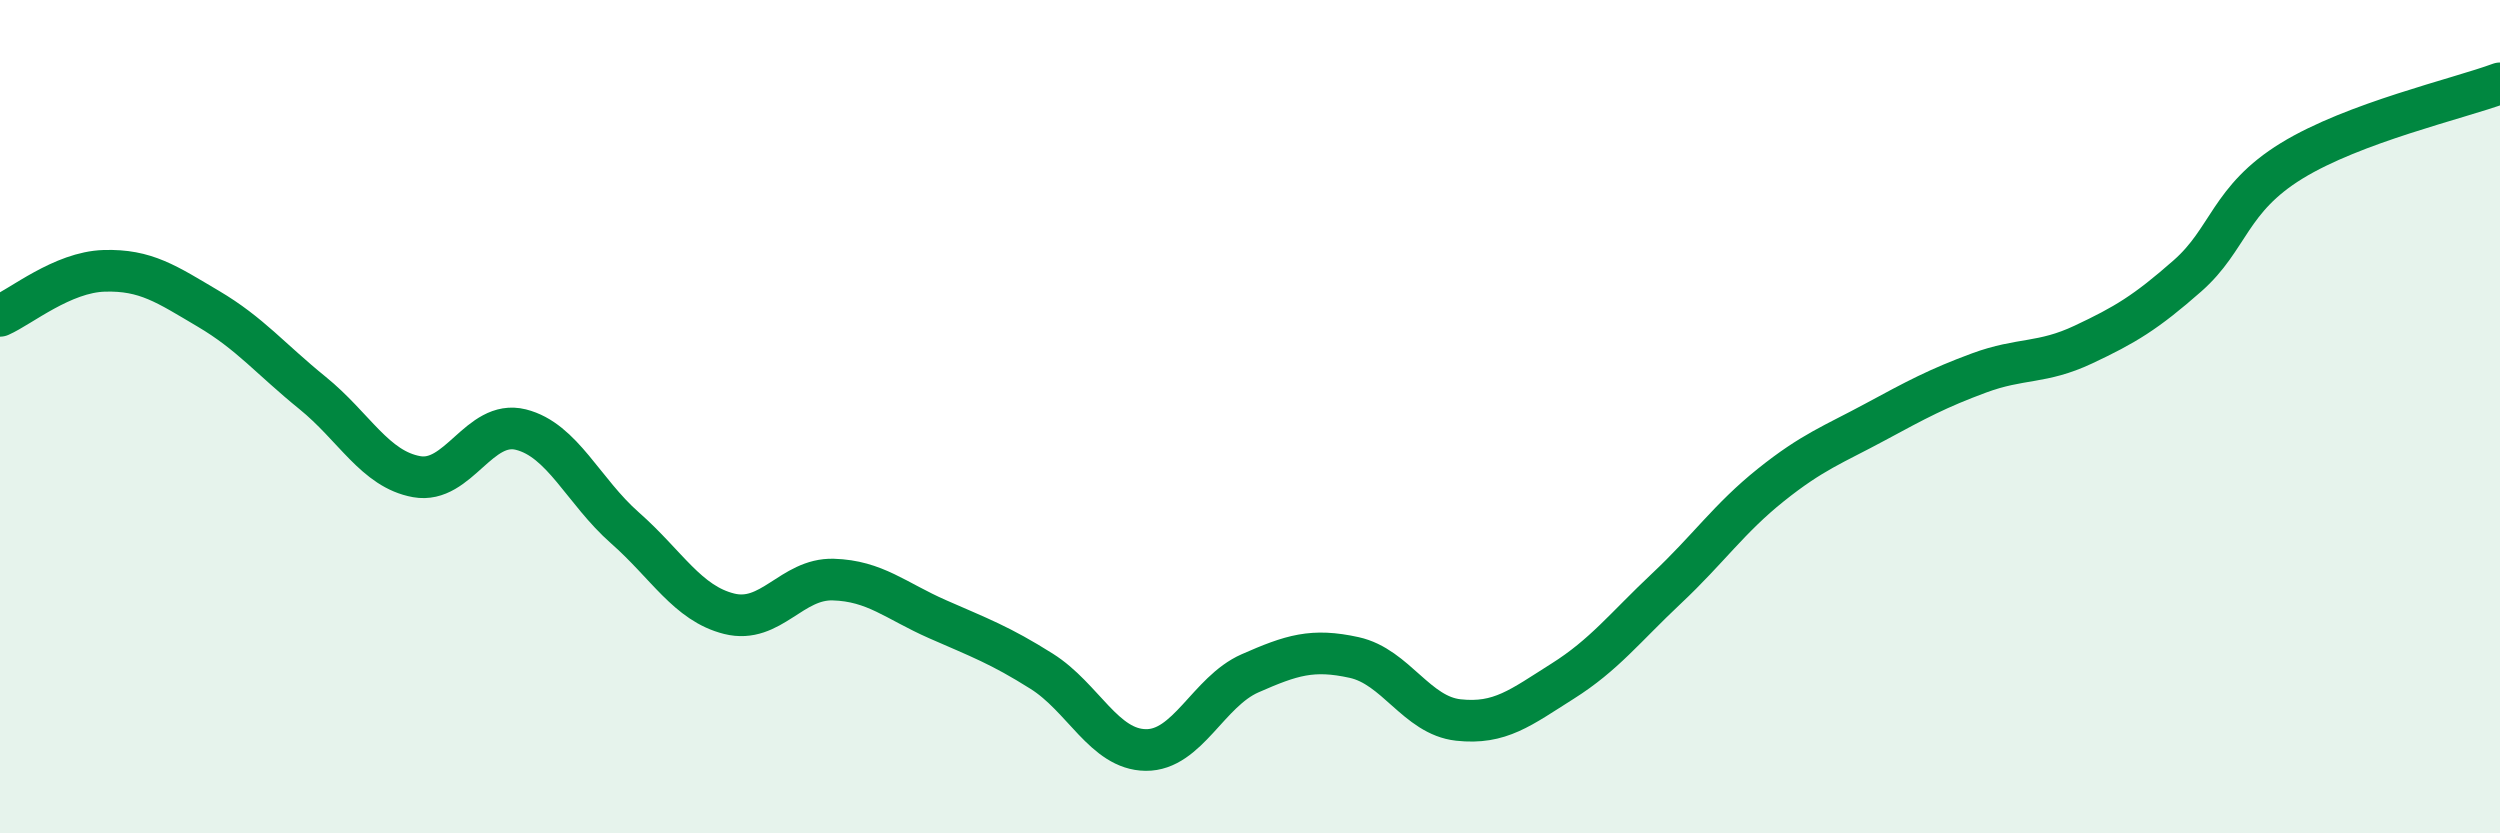
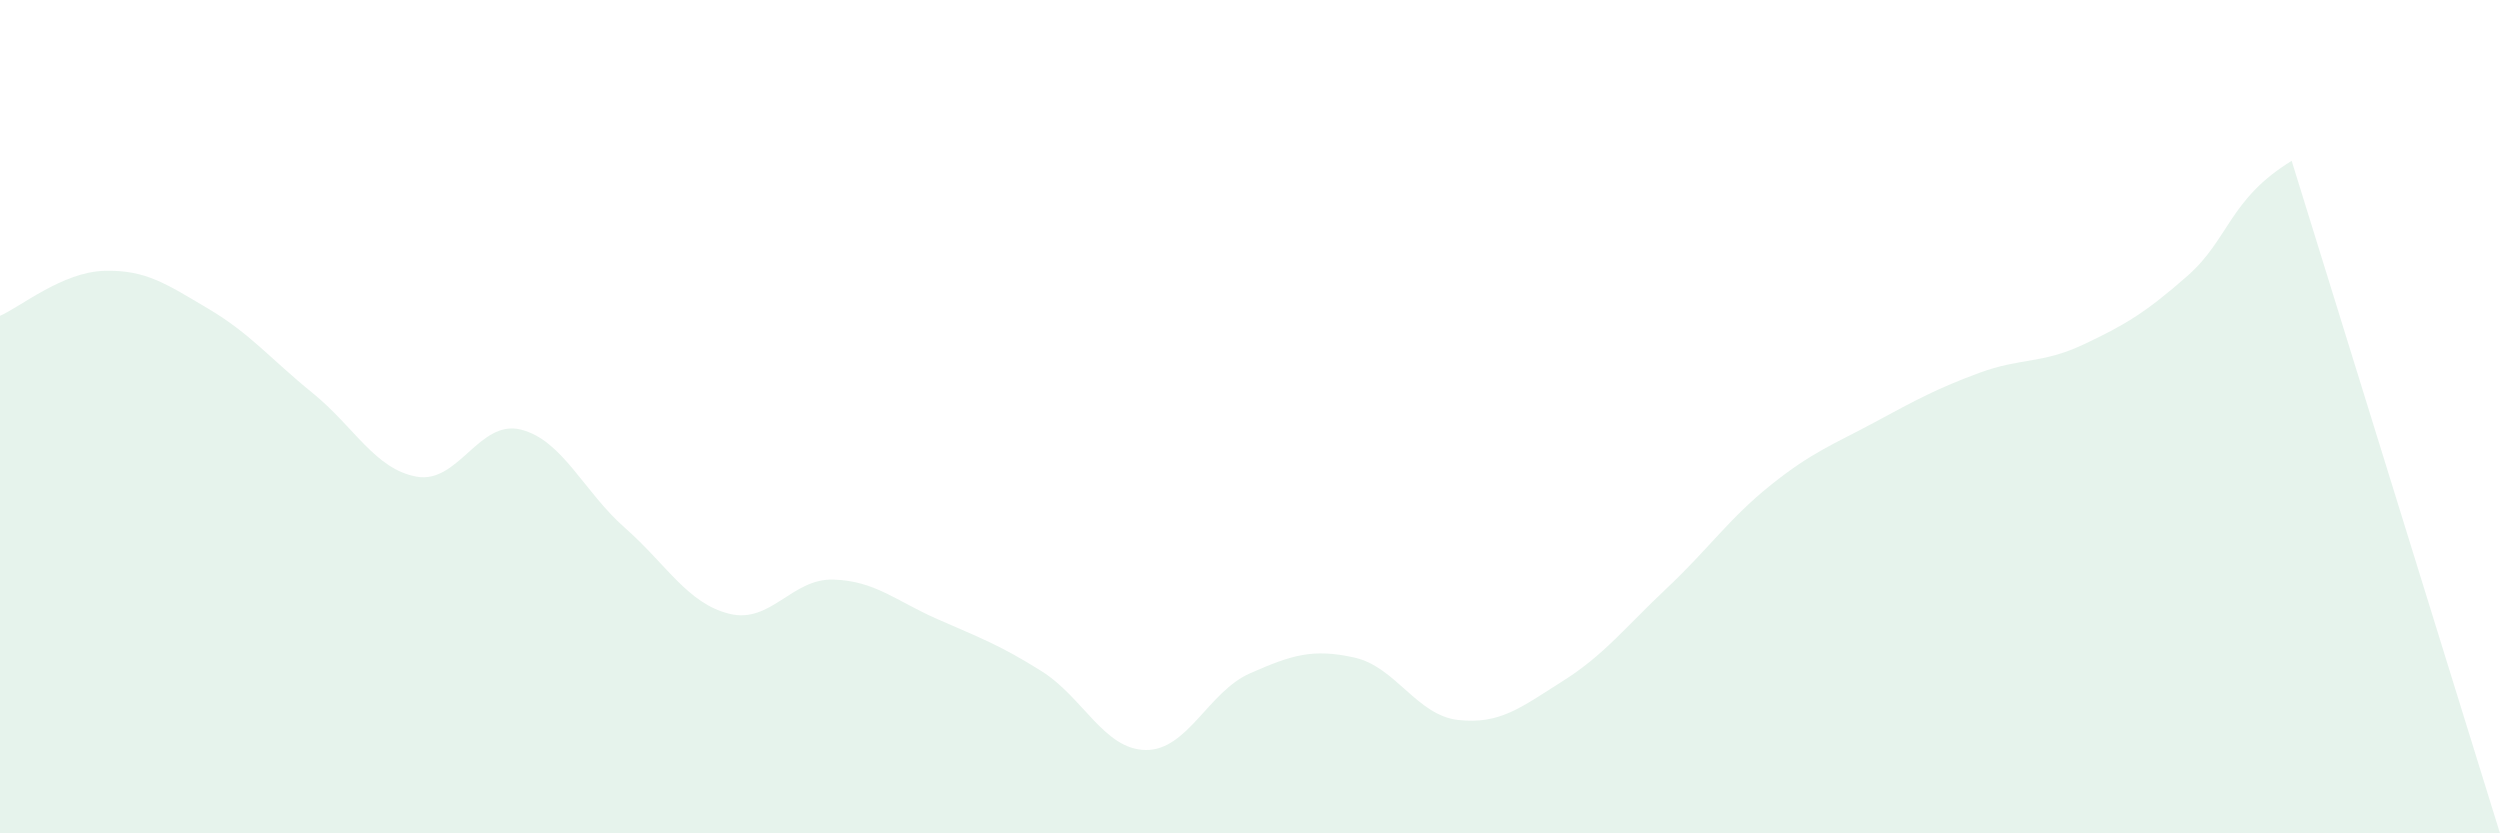
<svg xmlns="http://www.w3.org/2000/svg" width="60" height="20" viewBox="0 0 60 20">
-   <path d="M 0,7.58 C 0.5,7.36 1.5,6.53 2.5,6.5 C 3.5,6.47 4,6.82 5,7.41 C 6,8 6.5,8.62 7.5,9.43 C 8.5,10.24 9,11.26 10,11.44 C 11,11.62 11.5,10.06 12.5,10.31 C 13.5,10.56 14,11.79 15,12.67 C 16,13.55 16.5,14.48 17.5,14.73 C 18.5,14.98 19,13.88 20,13.91 C 21,13.94 21.5,14.42 22.5,14.86 C 23.5,15.3 24,15.48 25,16.11 C 26,16.74 26.5,17.99 27.5,18 C 28.5,18.01 29,16.6 30,16.16 C 31,15.72 31.5,15.56 32.5,15.78 C 33.5,16 34,17.17 35,17.28 C 36,17.39 36.5,16.98 37.5,16.35 C 38.5,15.72 39,15.06 40,14.12 C 41,13.18 41.5,12.44 42.5,11.64 C 43.5,10.84 44,10.67 45,10.13 C 46,9.59 46.5,9.32 47.5,8.95 C 48.5,8.58 49,8.74 50,8.27 C 51,7.8 51.5,7.5 52.5,6.62 C 53.5,5.74 53.5,4.78 55,3.86 C 56.5,2.94 59,2.37 60,2L60 20L0 20Z" fill="#008740" opacity="0.1" stroke-linecap="round" stroke-linejoin="round" />
-   <path d="M 0,7.58 C 0.5,7.36 1.5,6.53 2.5,6.5 C 3.5,6.47 4,6.82 5,7.41 C 6,8 6.5,8.62 7.5,9.43 C 8.5,10.24 9,11.26 10,11.44 C 11,11.62 11.5,10.06 12.5,10.31 C 13.5,10.56 14,11.79 15,12.67 C 16,13.55 16.5,14.48 17.5,14.73 C 18.5,14.98 19,13.88 20,13.91 C 21,13.94 21.5,14.42 22.5,14.86 C 23.5,15.3 24,15.48 25,16.11 C 26,16.74 26.5,17.99 27.5,18 C 28.5,18.01 29,16.6 30,16.16 C 31,15.72 31.5,15.56 32.5,15.78 C 33.5,16 34,17.17 35,17.28 C 36,17.39 36.5,16.98 37.5,16.35 C 38.5,15.72 39,15.06 40,14.12 C 41,13.18 41.5,12.44 42.5,11.64 C 43.5,10.84 44,10.67 45,10.13 C 46,9.59 46.5,9.32 47.5,8.95 C 48.5,8.58 49,8.74 50,8.27 C 51,7.8 51.5,7.5 52.5,6.62 C 53.5,5.74 53.5,4.78 55,3.86 C 56.5,2.94 59,2.37 60,2" stroke="#008740" stroke-width="1" fill="none" stroke-linecap="round" stroke-linejoin="round" />
+   <path d="M 0,7.58 C 0.5,7.36 1.5,6.53 2.5,6.5 C 3.5,6.47 4,6.82 5,7.41 C 6,8 6.5,8.62 7.5,9.43 C 8.5,10.24 9,11.26 10,11.44 C 11,11.62 11.5,10.06 12.5,10.31 C 13.5,10.56 14,11.79 15,12.67 C 16,13.55 16.5,14.48 17.5,14.73 C 18.5,14.98 19,13.88 20,13.91 C 21,13.94 21.5,14.42 22.5,14.86 C 23.5,15.3 24,15.48 25,16.11 C 26,16.74 26.5,17.99 27.5,18 C 28.5,18.01 29,16.6 30,16.16 C 31,15.72 31.5,15.56 32.5,15.78 C 33.5,16 34,17.17 35,17.28 C 36,17.39 36.5,16.98 37.5,16.35 C 38.5,15.72 39,15.06 40,14.12 C 41,13.18 41.5,12.44 42.5,11.64 C 43.5,10.84 44,10.67 45,10.13 C 46,9.59 46.5,9.32 47.5,8.95 C 48.5,8.58 49,8.74 50,8.27 C 51,7.8 51.5,7.5 52.5,6.62 C 53.5,5.74 53.5,4.78 55,3.86 L60 20L0 20Z" fill="#008740" opacity="0.1" stroke-linecap="round" stroke-linejoin="round" />
</svg>